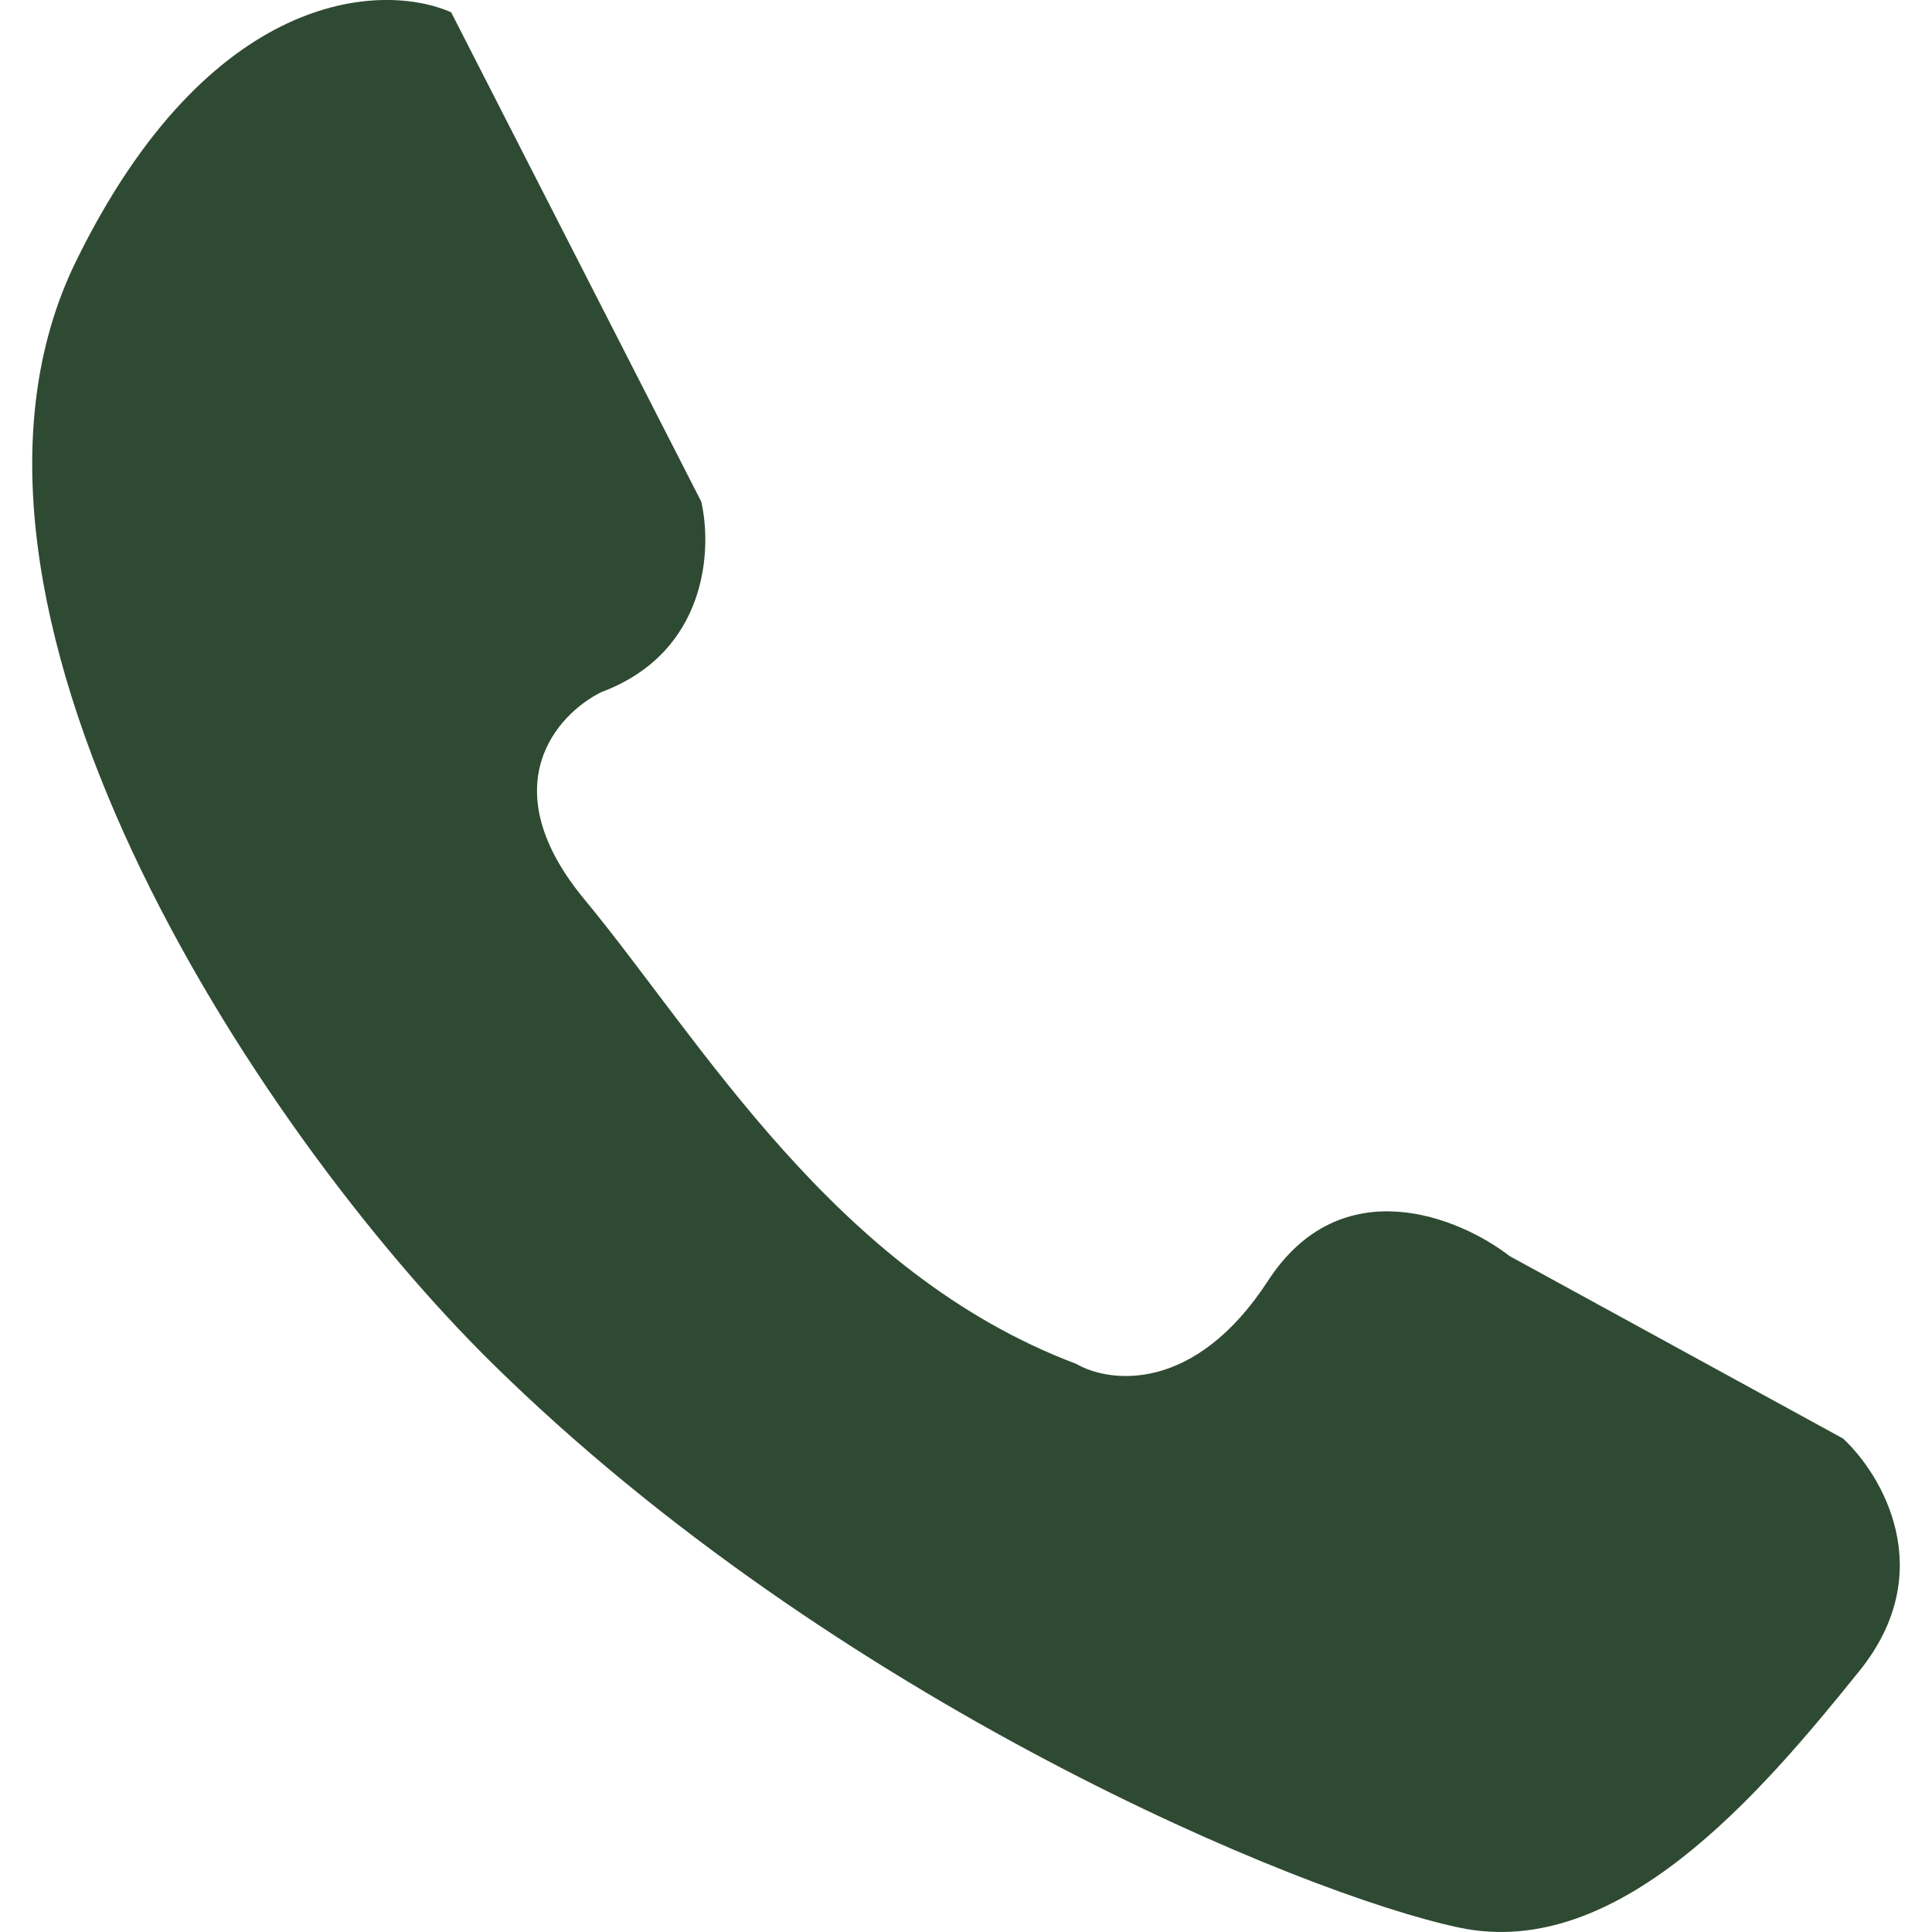
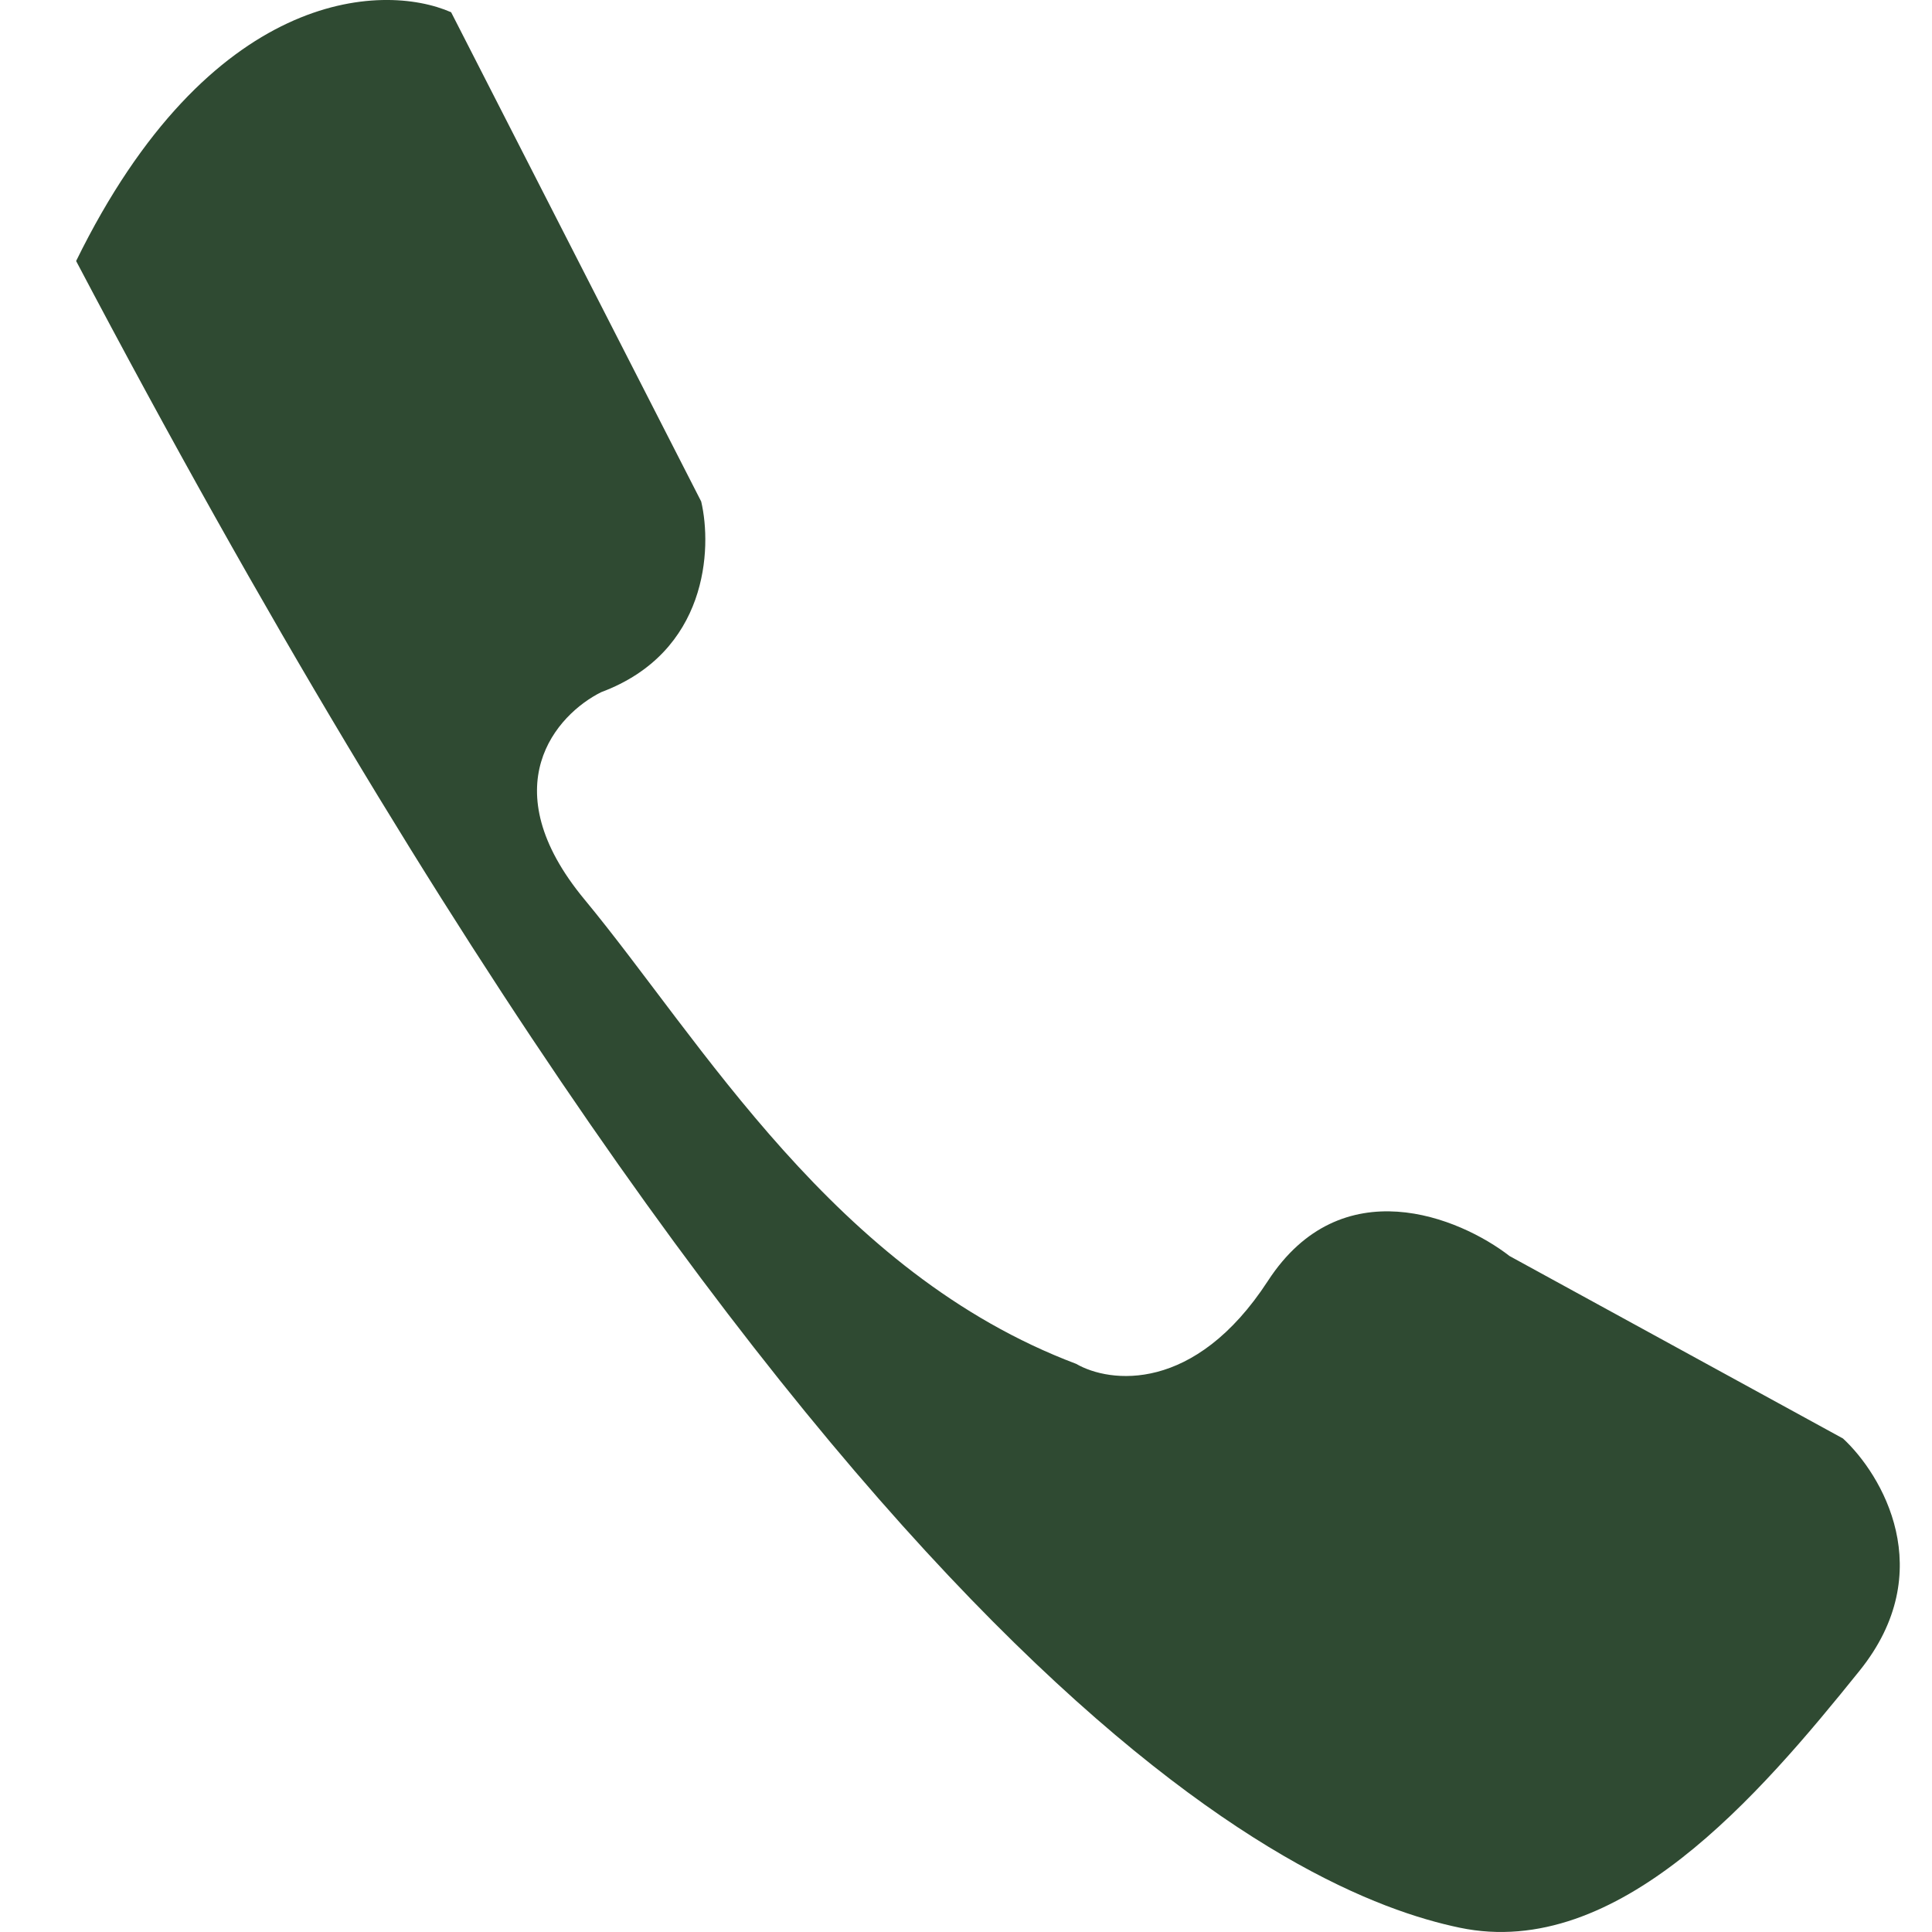
<svg xmlns="http://www.w3.org/2000/svg" width="30" height="30" viewBox="0 0 30 30" fill="none">
-   <path d="M10.888 7.787L7.005 0.19C5.927 -0.282 3.252 -0.17 1.182 4.053C-1.407 9.332 3.951 17.536 7.652 21.178C12.956 26.395 20.206 29.418 22.665 29.933C25.123 30.448 27.323 27.873 28.876 25.942C30.119 24.397 29.221 22.895 28.618 22.337L23.441 19.504C22.665 18.903 20.827 18.139 19.688 19.89C18.549 21.641 17.229 21.478 16.711 21.178C12.958 19.762 10.888 16.156 9.076 13.967C7.626 12.216 8.644 11.092 9.335 10.748C10.991 10.13 11.06 8.517 10.888 7.787Z" fill="#2F4A32" />
+   <path d="M10.888 7.787L7.005 0.19C5.927 -0.282 3.252 -0.17 1.182 4.053C12.956 26.395 20.206 29.418 22.665 29.933C25.123 30.448 27.323 27.873 28.876 25.942C30.119 24.397 29.221 22.895 28.618 22.337L23.441 19.504C22.665 18.903 20.827 18.139 19.688 19.89C18.549 21.641 17.229 21.478 16.711 21.178C12.958 19.762 10.888 16.156 9.076 13.967C7.626 12.216 8.644 11.092 9.335 10.748C10.991 10.13 11.06 8.517 10.888 7.787Z" fill="#2F4A32" />
</svg>